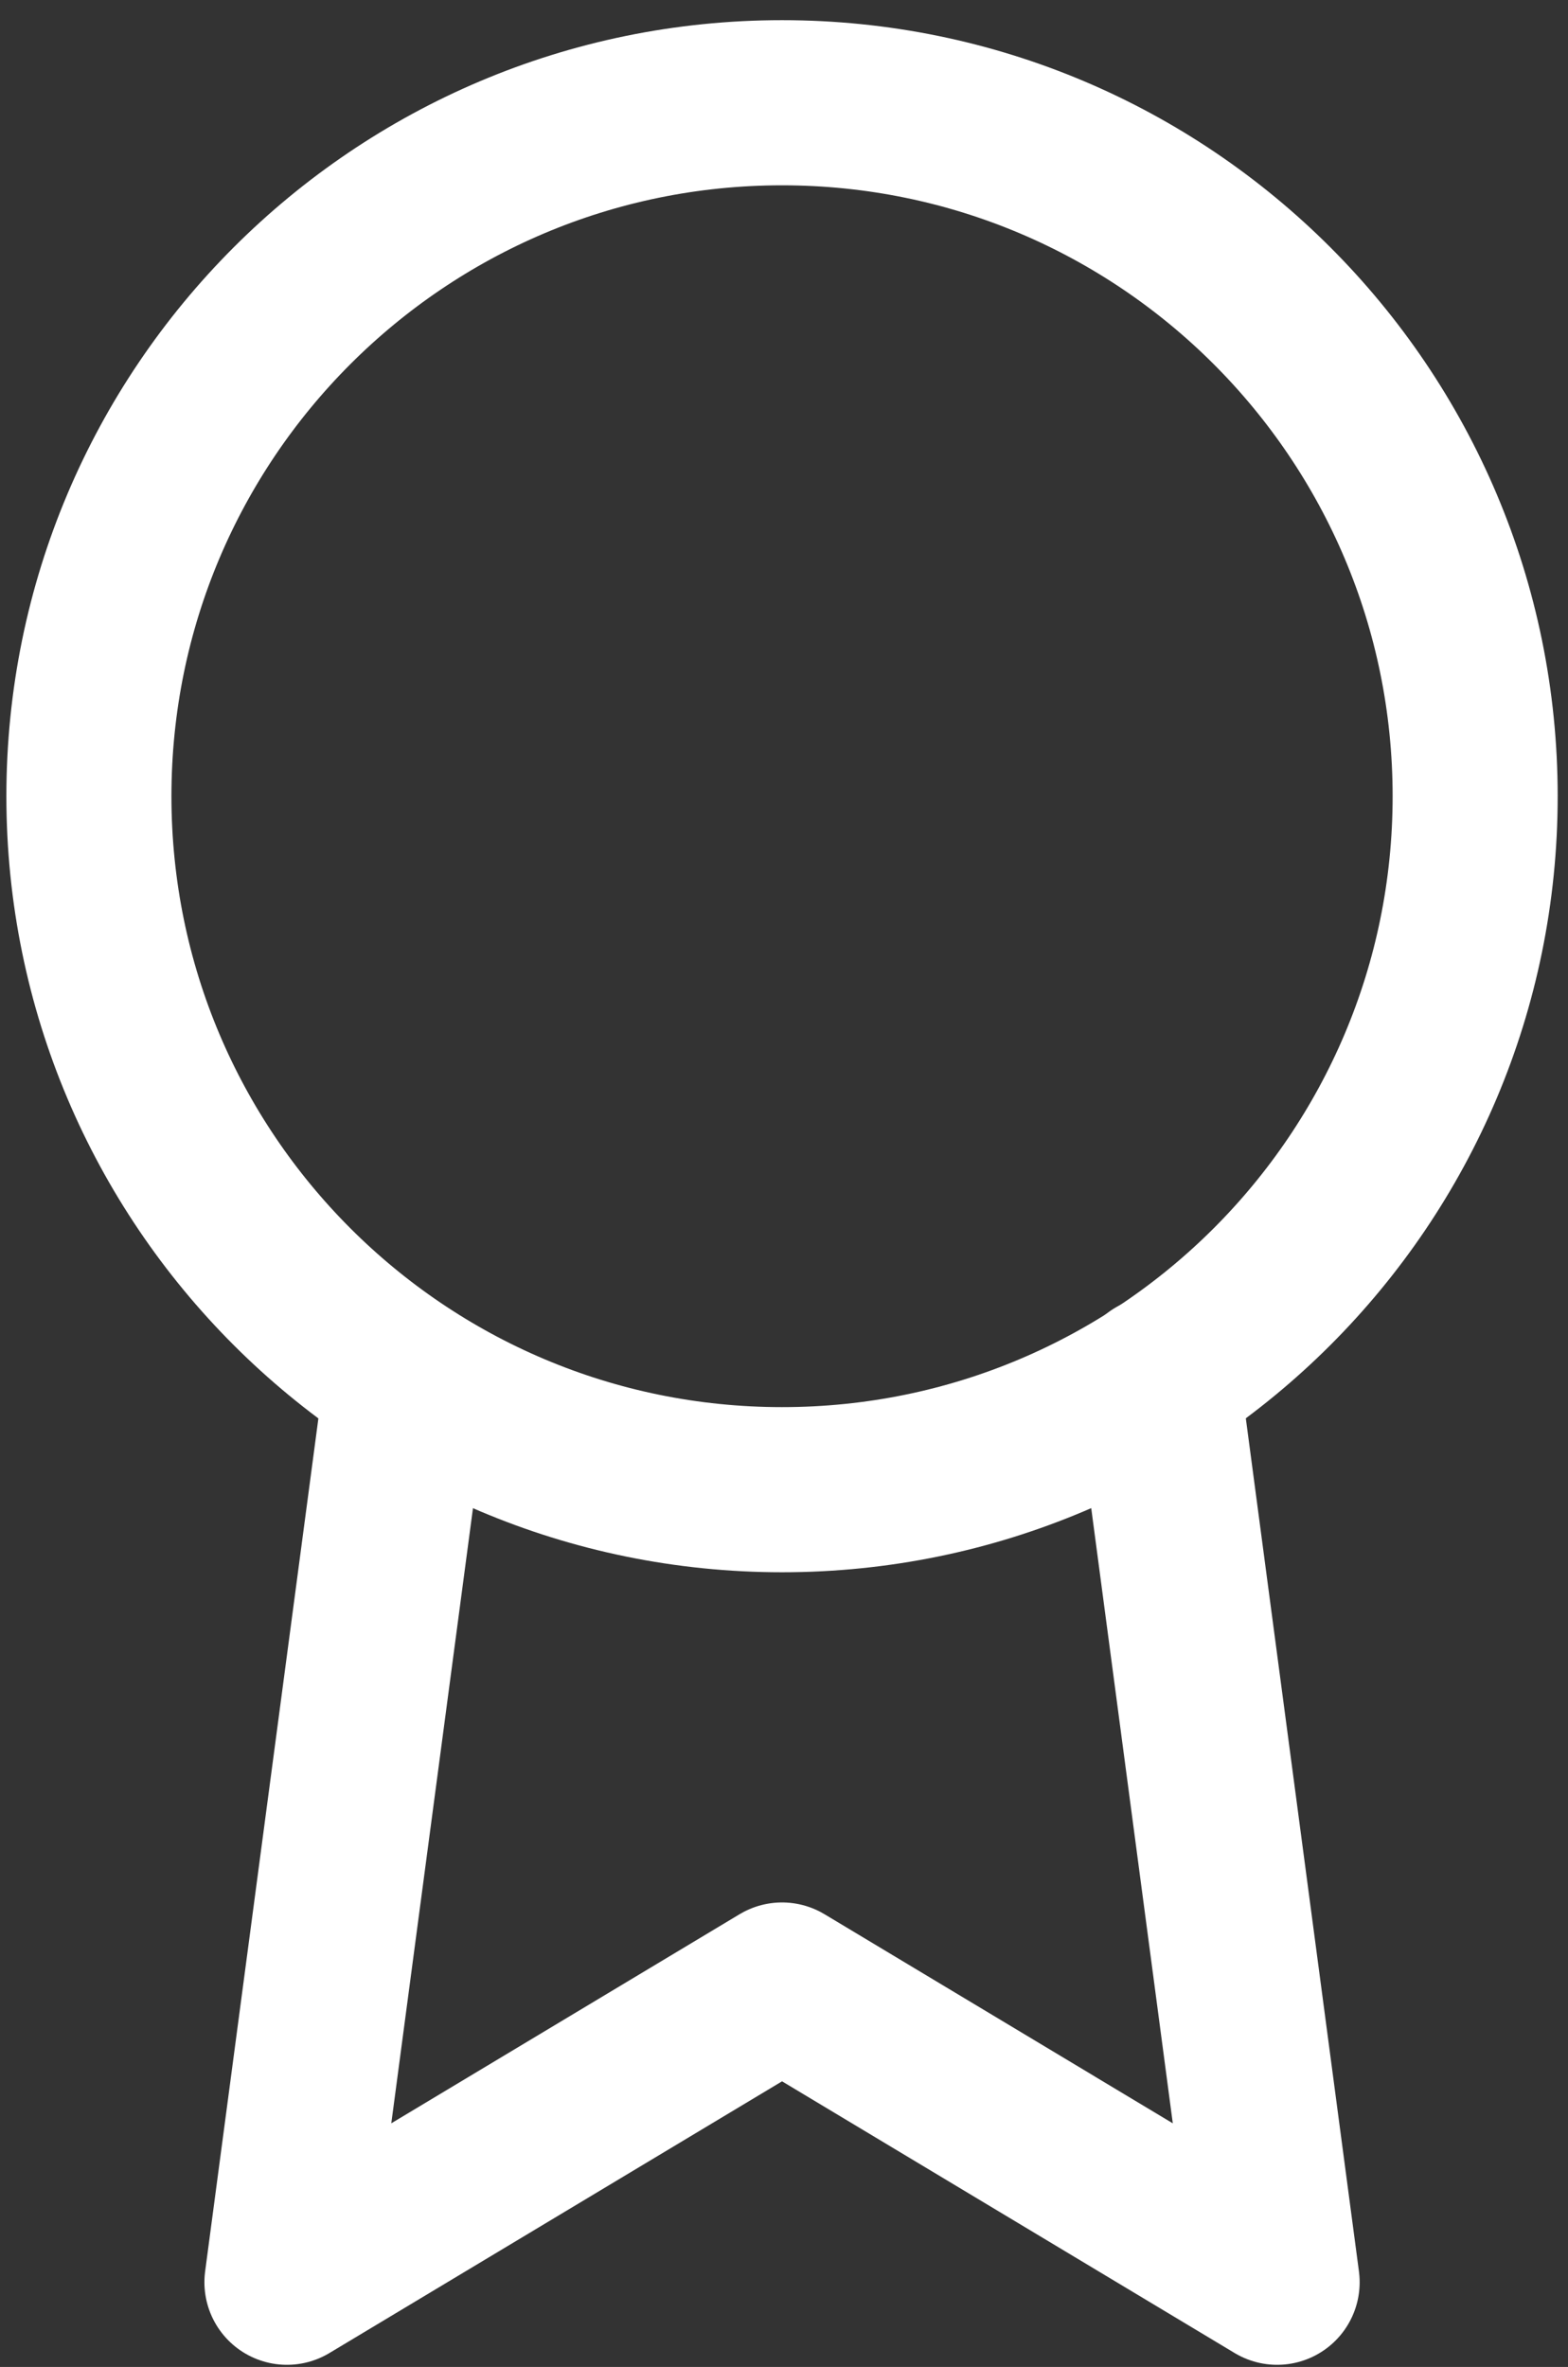
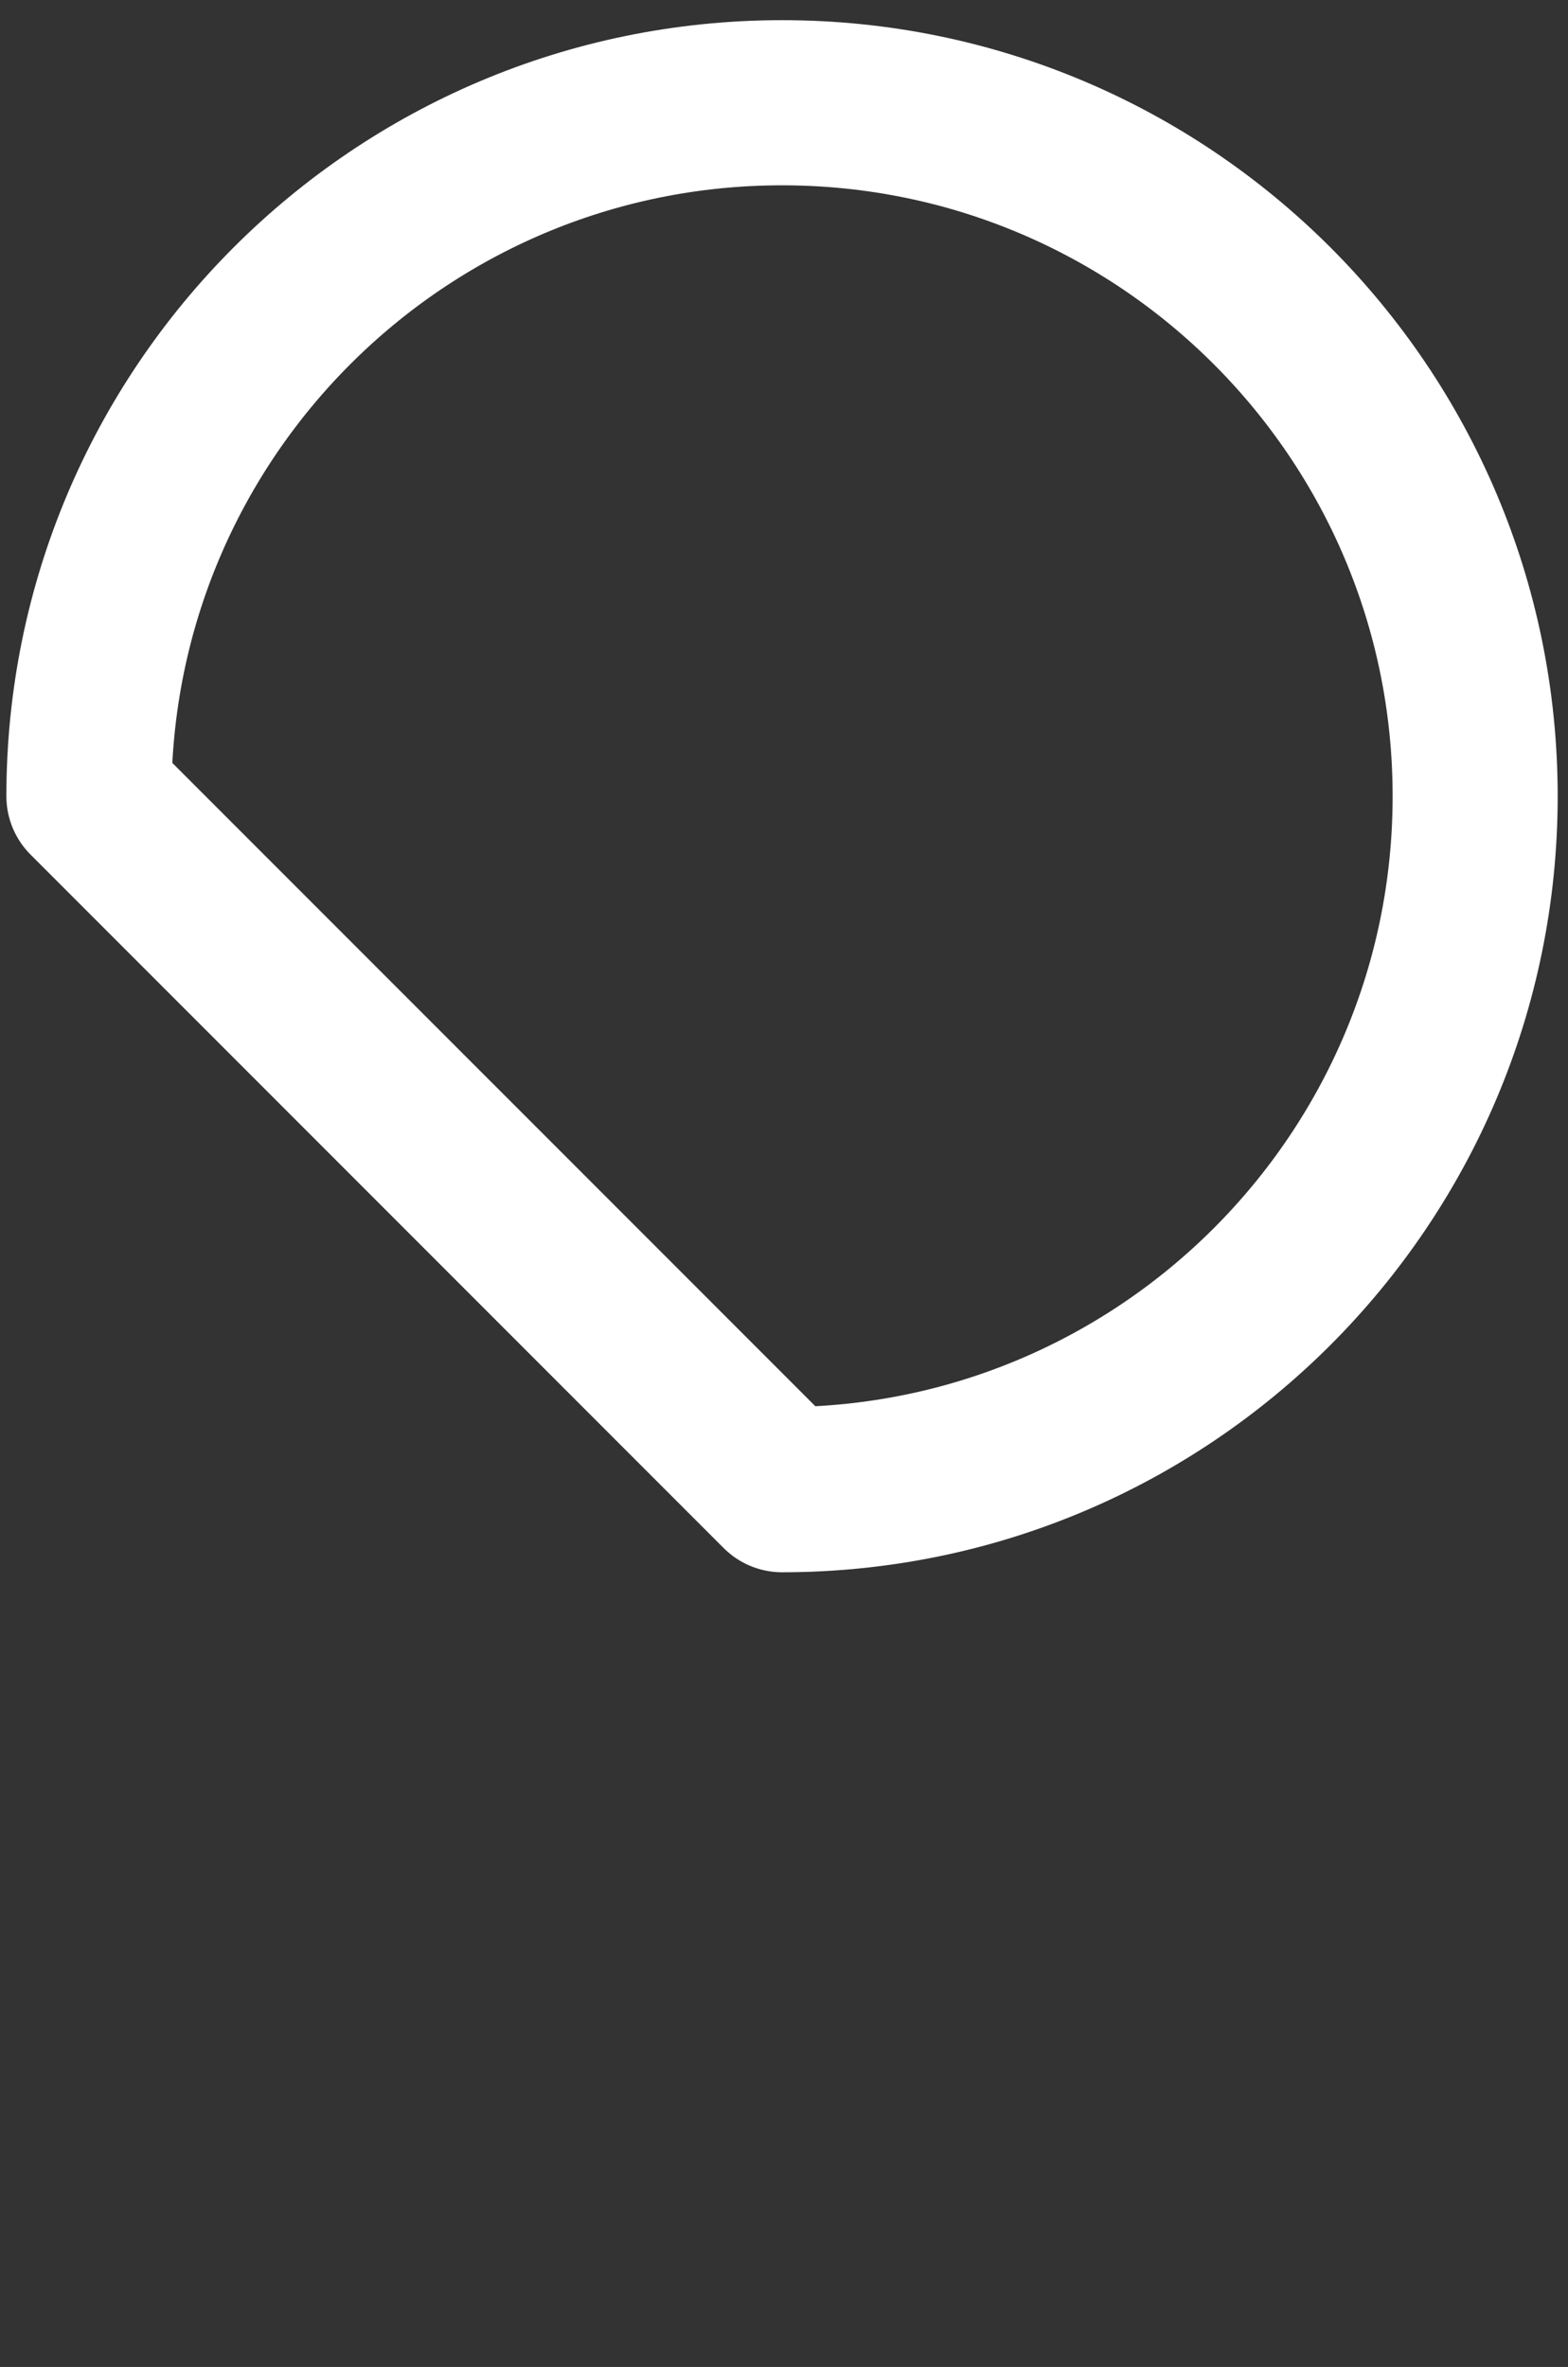
<svg xmlns="http://www.w3.org/2000/svg" width="57" height="86" viewBox="0 0 57 86" fill="none">
  <rect x="0" y="0" width="57" height="86" fill="#333333" stroke="none" />
-   <path d="M28.429 54.126C42.344 54.126 53.625 42.845 53.625 28.93C53.625 15.014 42.344 3.733 28.429 3.733C14.513 3.733 3.232 15.014 3.232 28.93C3.232 42.845 14.513 54.126 28.429 54.126Z" stroke="white" stroke-width="6" stroke-linecap="round" stroke-linejoin="round" />
-   <path d="M14.787 50.131L10.431 82.922L28.429 72.123L46.426 82.922L42.071 50.095" stroke="white" stroke-width="6" stroke-linecap="round" stroke-linejoin="round" />
+   <path d="M28.429 54.126C42.344 54.126 53.625 42.845 53.625 28.93C53.625 15.014 42.344 3.733 28.429 3.733C14.513 3.733 3.232 15.014 3.232 28.93Z" stroke="white" stroke-width="6" stroke-linecap="round" stroke-linejoin="round" />
</svg>